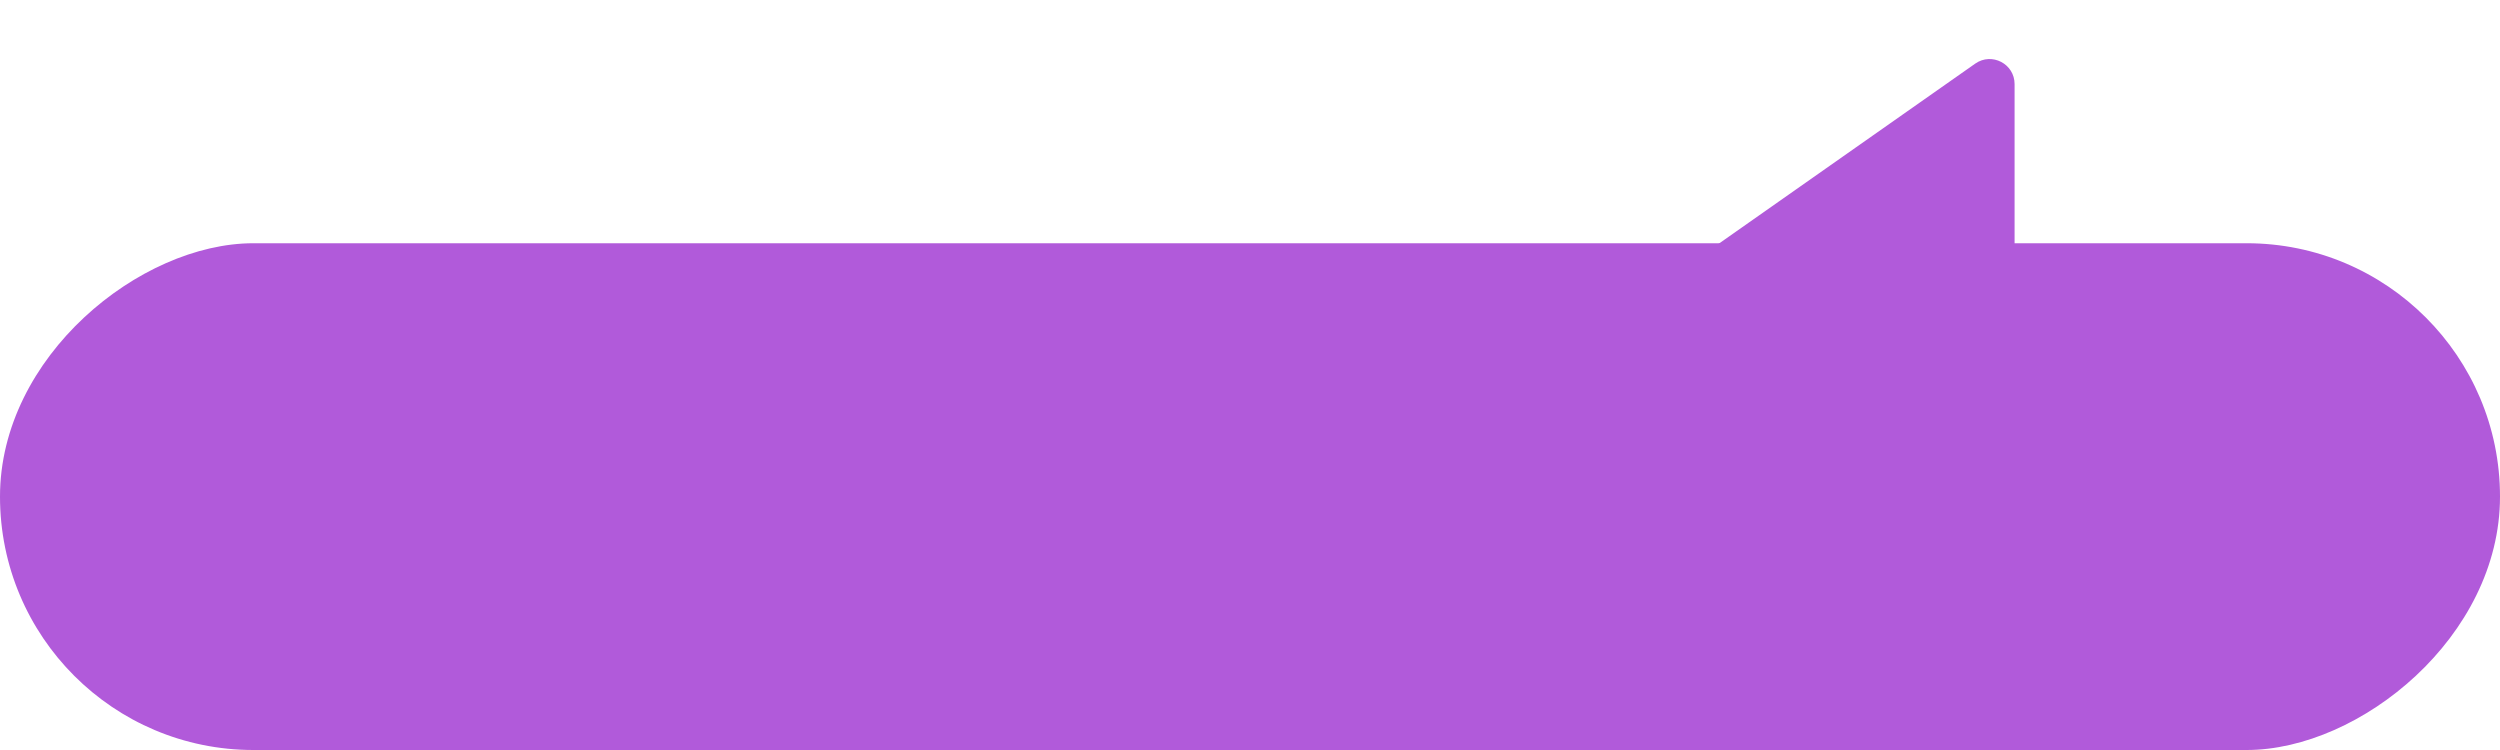
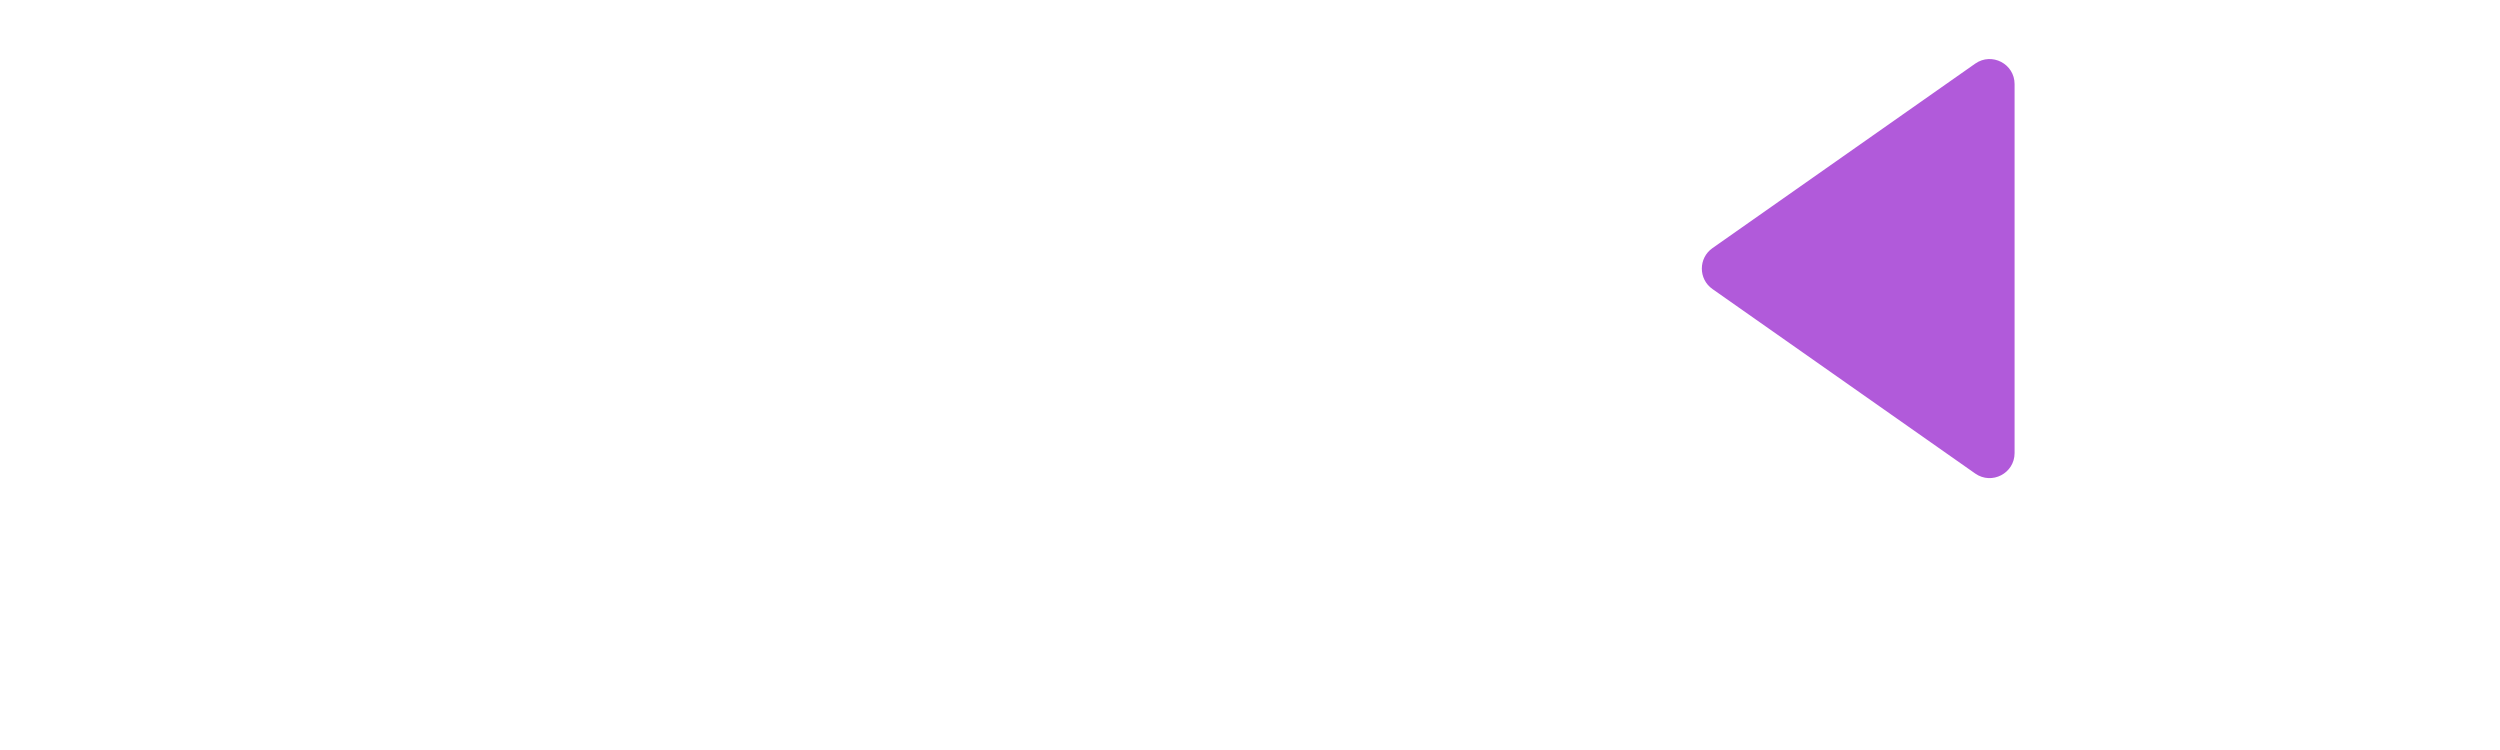
<svg xmlns="http://www.w3.org/2000/svg" width="300" height="90" viewBox="0 0 300 90" fill="none">
-   <rect y="90" width="60.811" height="300" rx="30.405" transform="rotate(-90 0 90)" fill="#B15ADA" />
  <path d="M205.496 34.684C203.795 33.49 203.795 30.969 205.496 29.774L237.026 7.635C239.014 6.239 241.75 7.661 241.75 10.09L241.75 54.369C241.75 56.798 239.014 58.22 237.026 56.824L205.496 34.684Z" fill="#B15ADA" />
</svg>